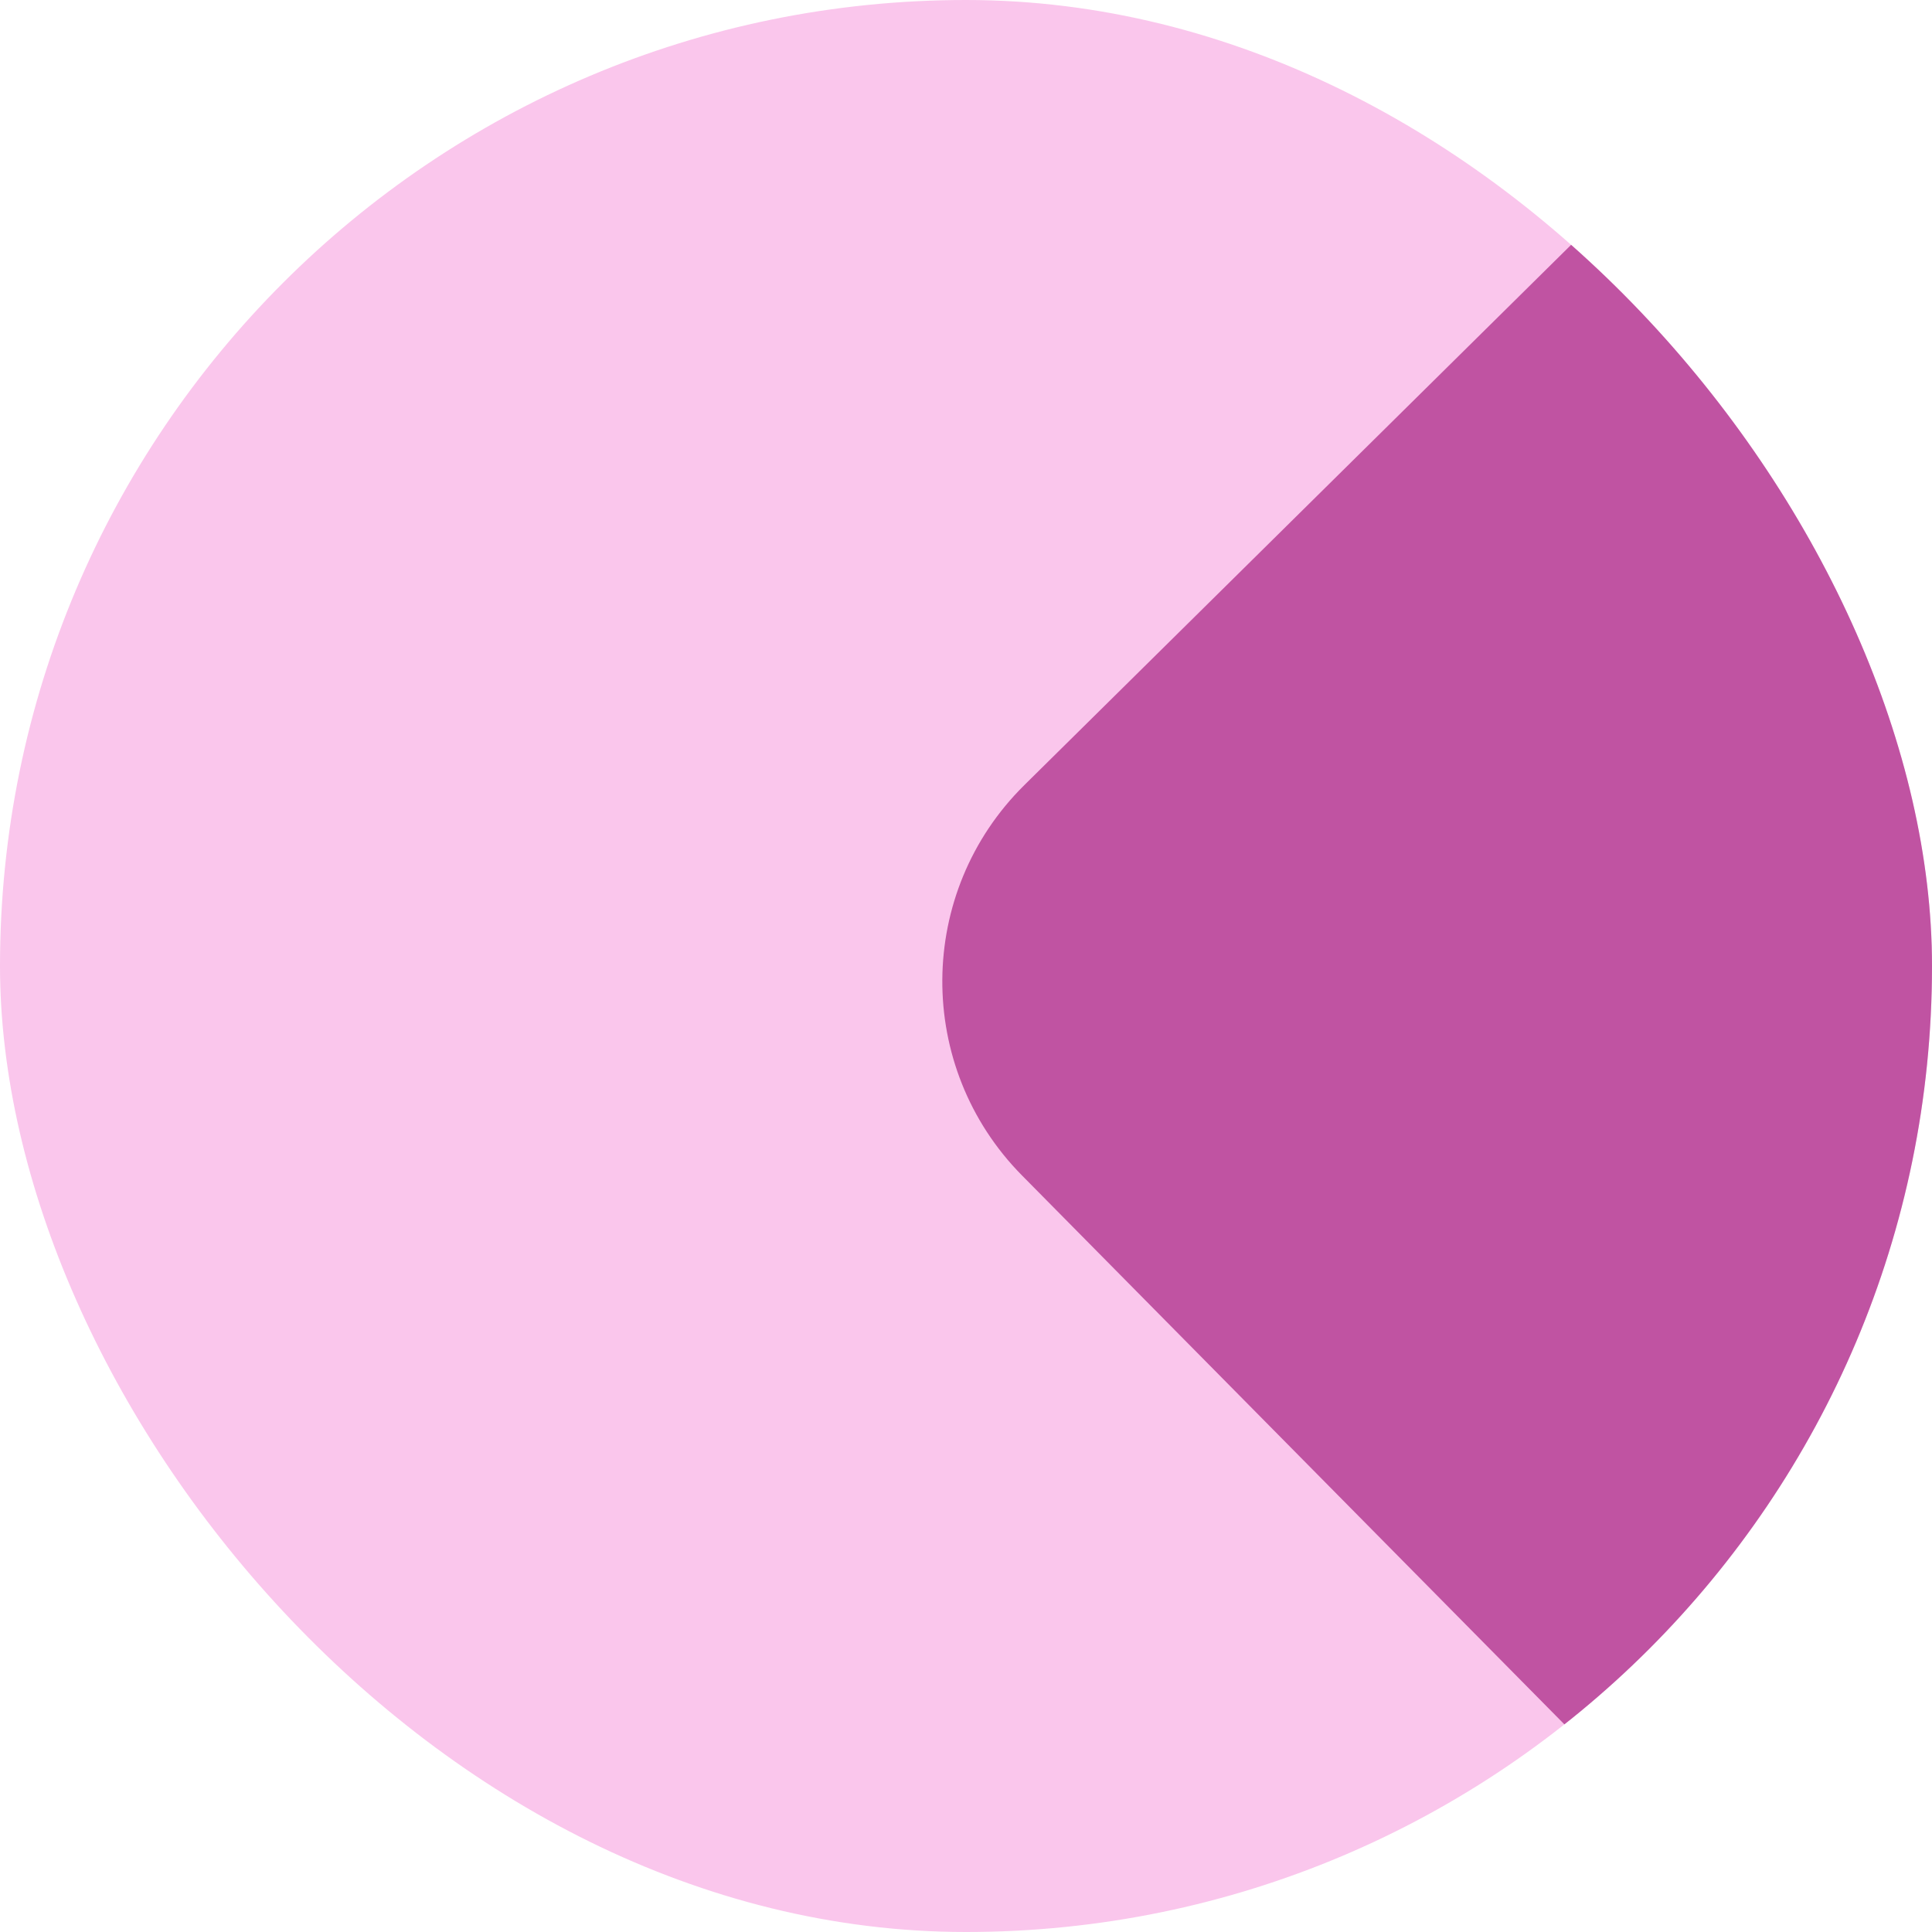
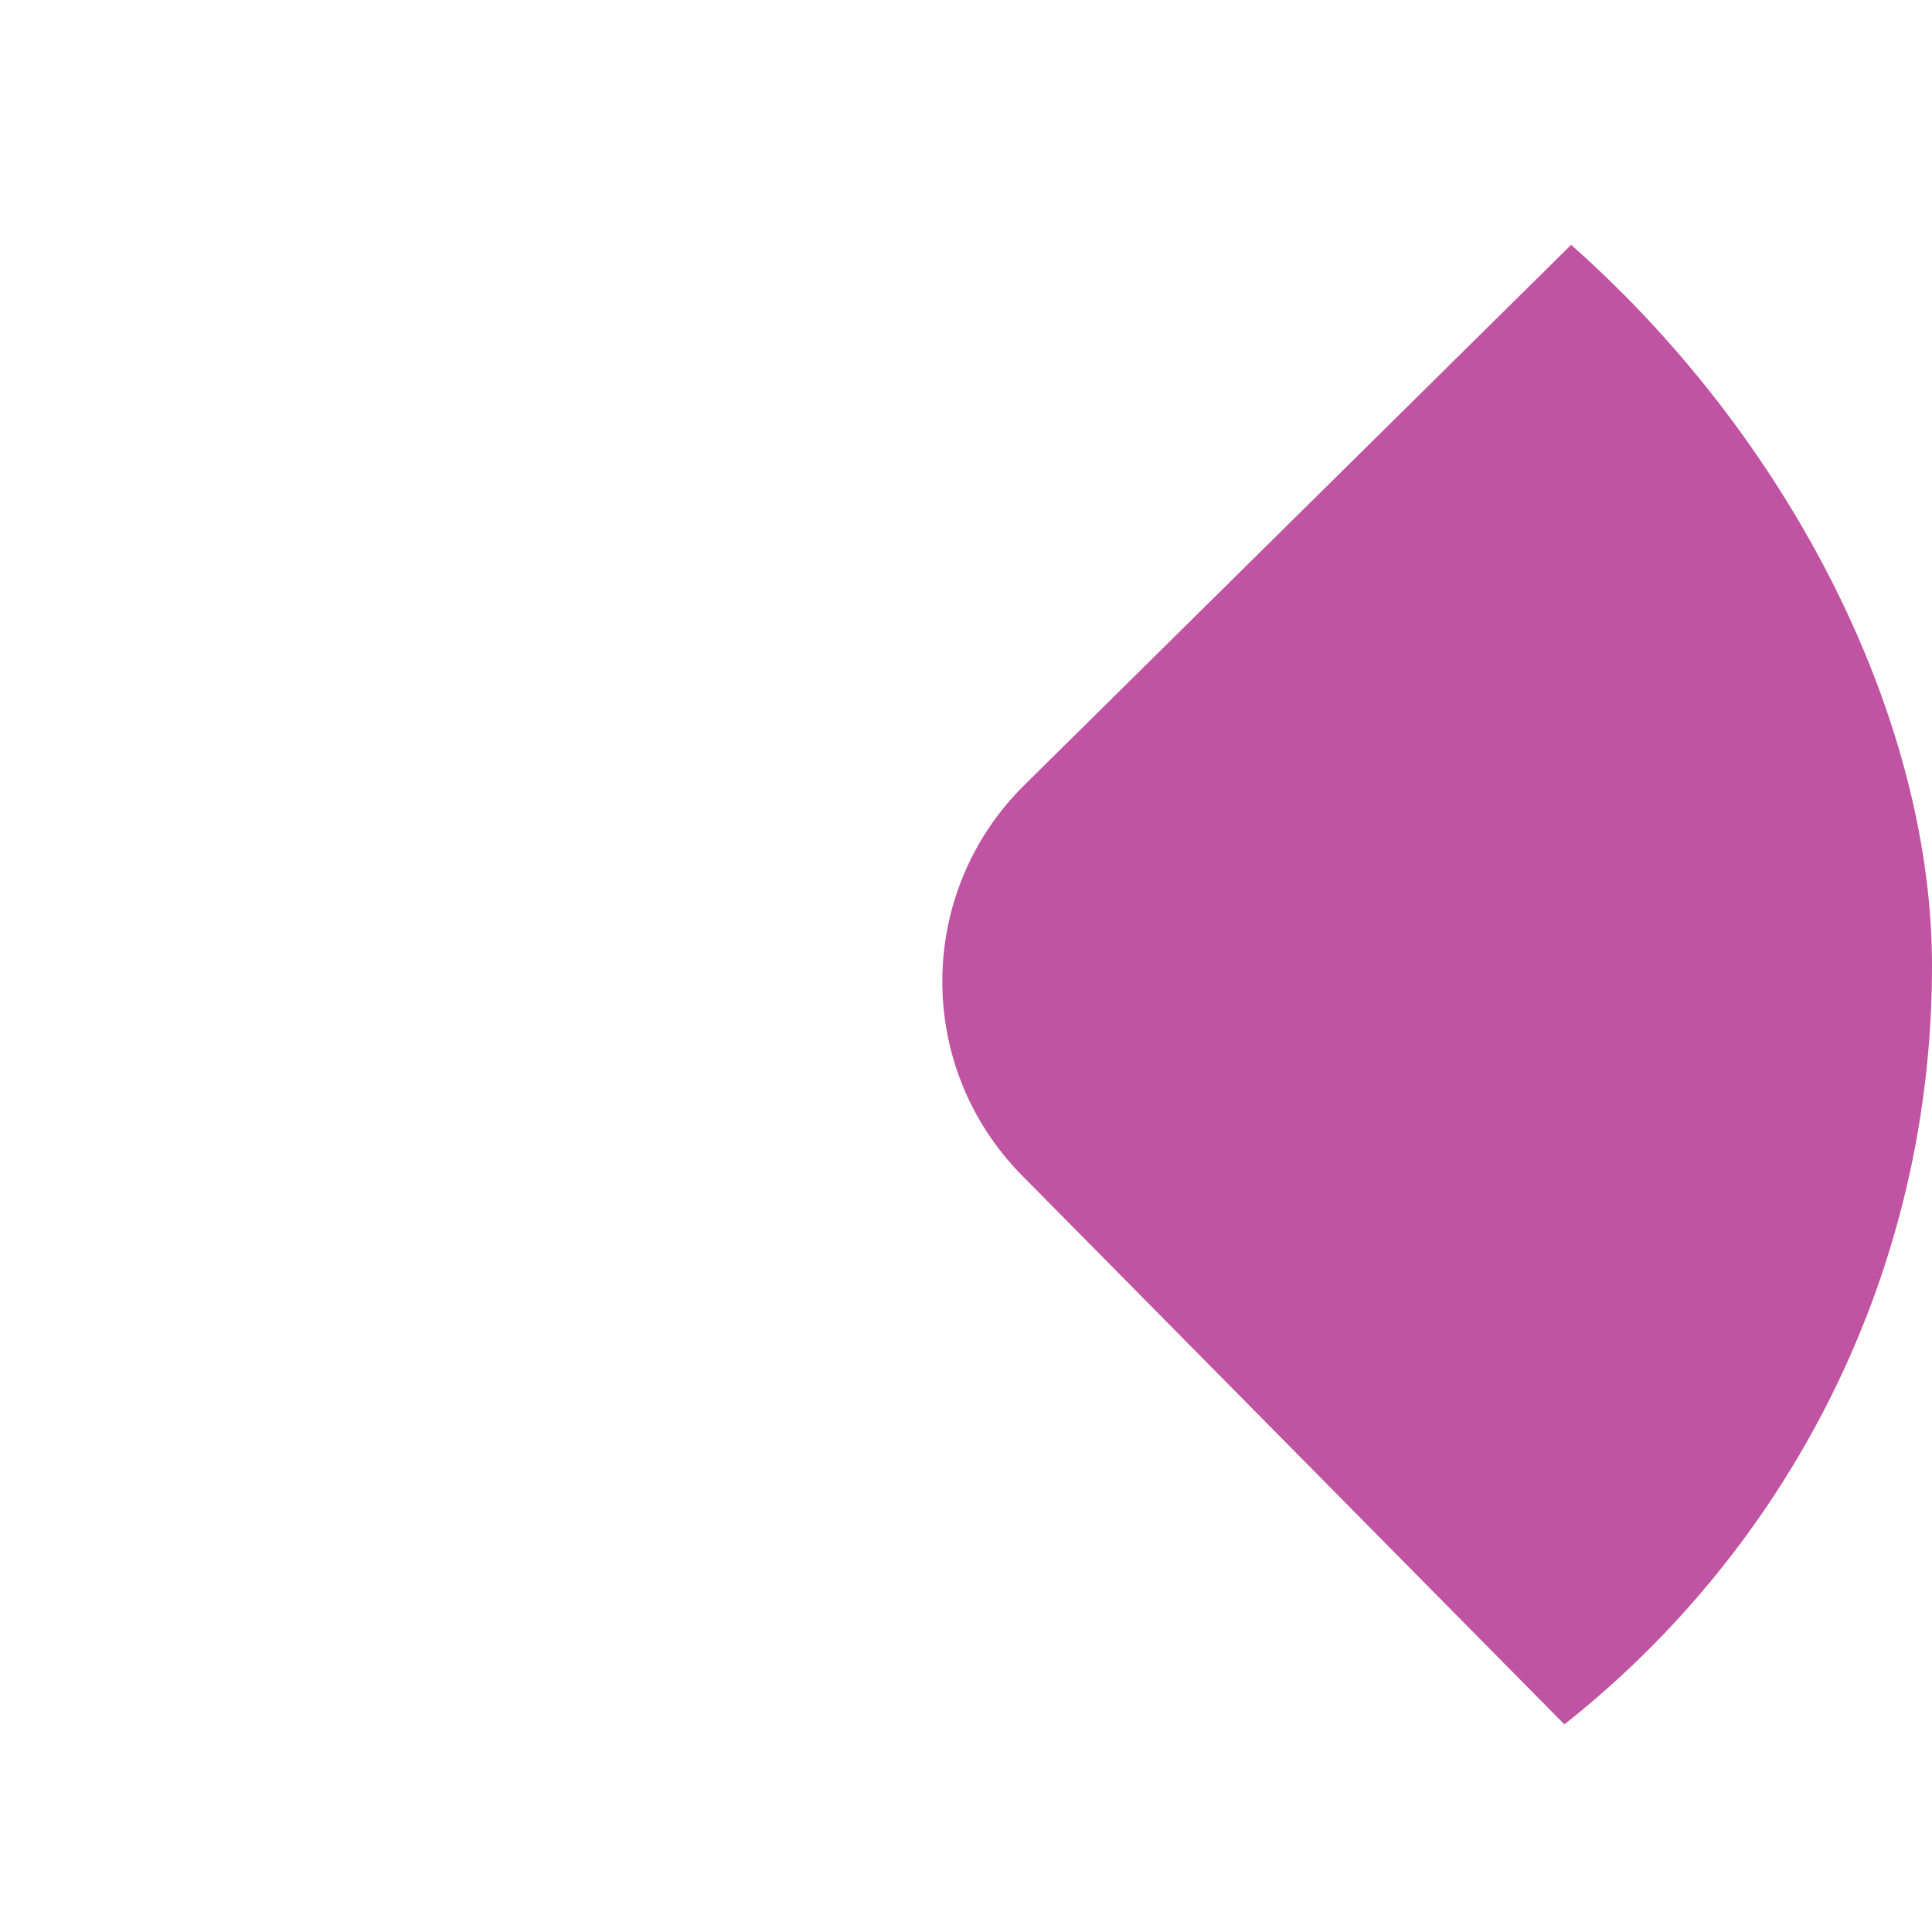
<svg xmlns="http://www.w3.org/2000/svg" width="56" height="56" viewBox="0 0 56 56" fill="none">
  <g clip-path="url(#clip0_14_1041)">
-     <rect width="56" height="56" rx="28" fill="#FAC6EC" />
    <rect x="24" y="28.38" width="98.71" height="45.623" rx="8" transform="rotate(-44.657 24 28.38)" fill="#C053A2" />
  </g>
  <defs>
    <clipPath id="clip0_14_1041">
      <rect width="56" height="56" rx="28" fill="white" />
    </clipPath>
  </defs>
</svg>